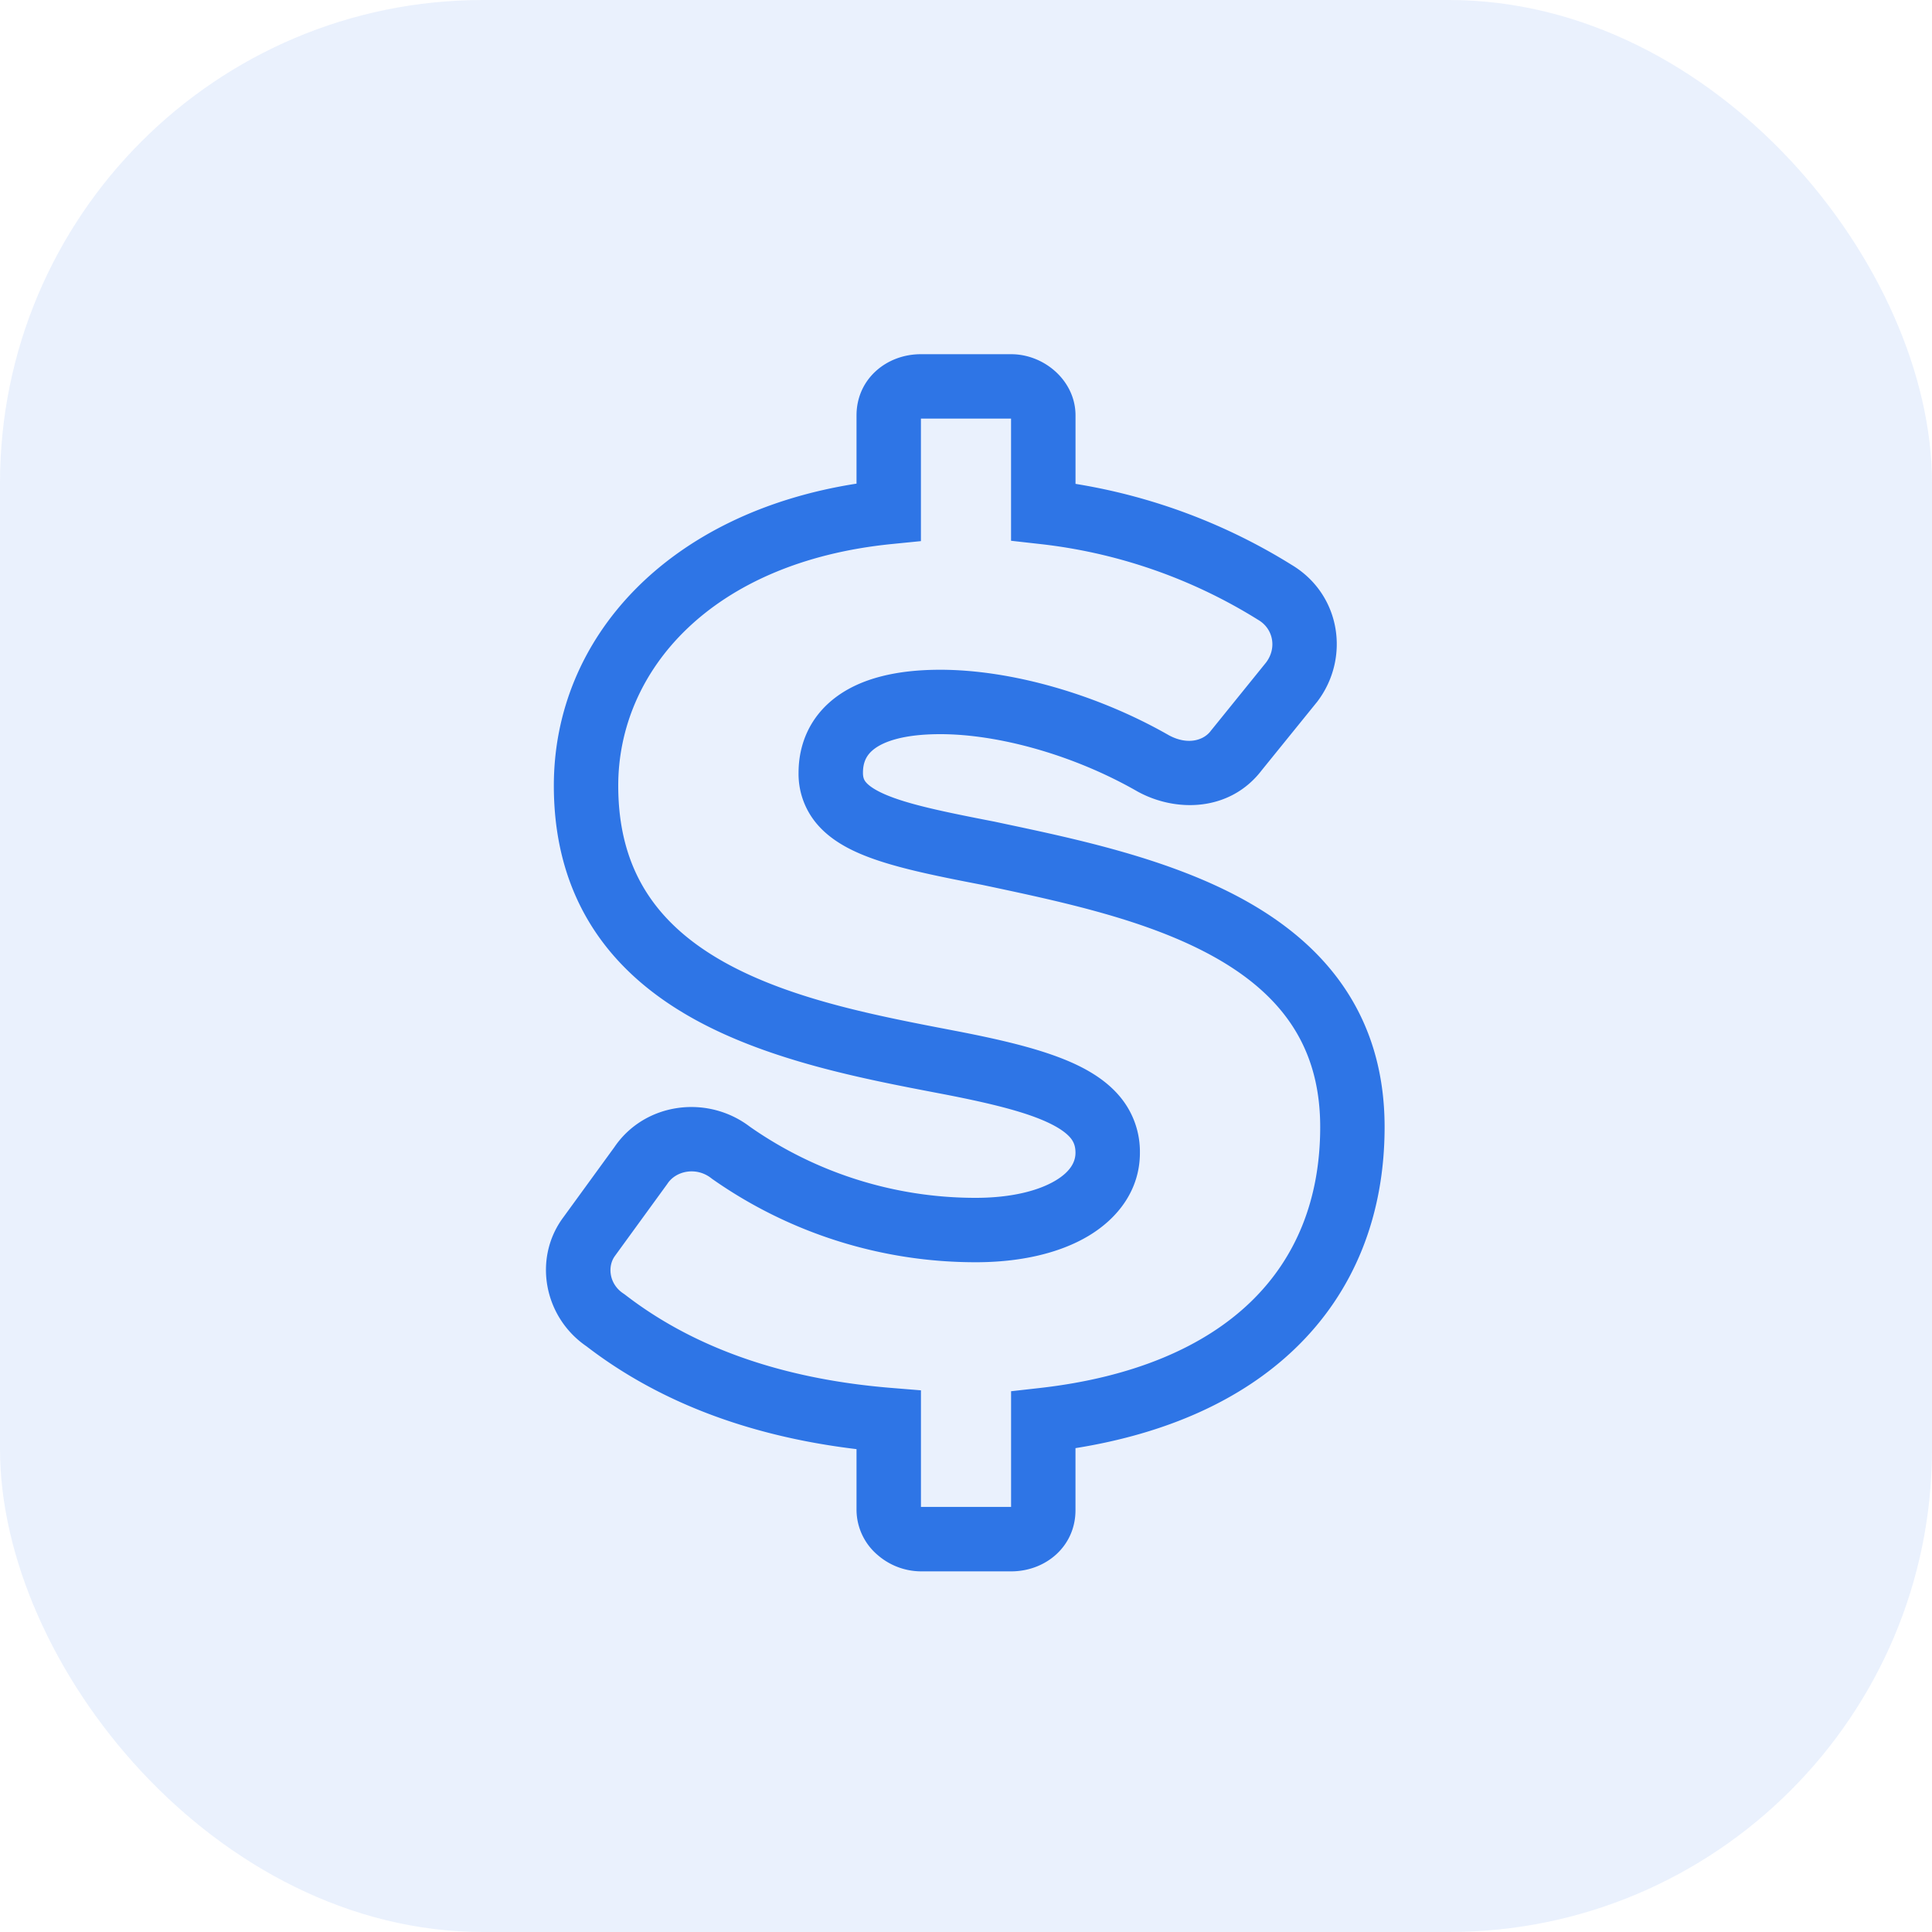
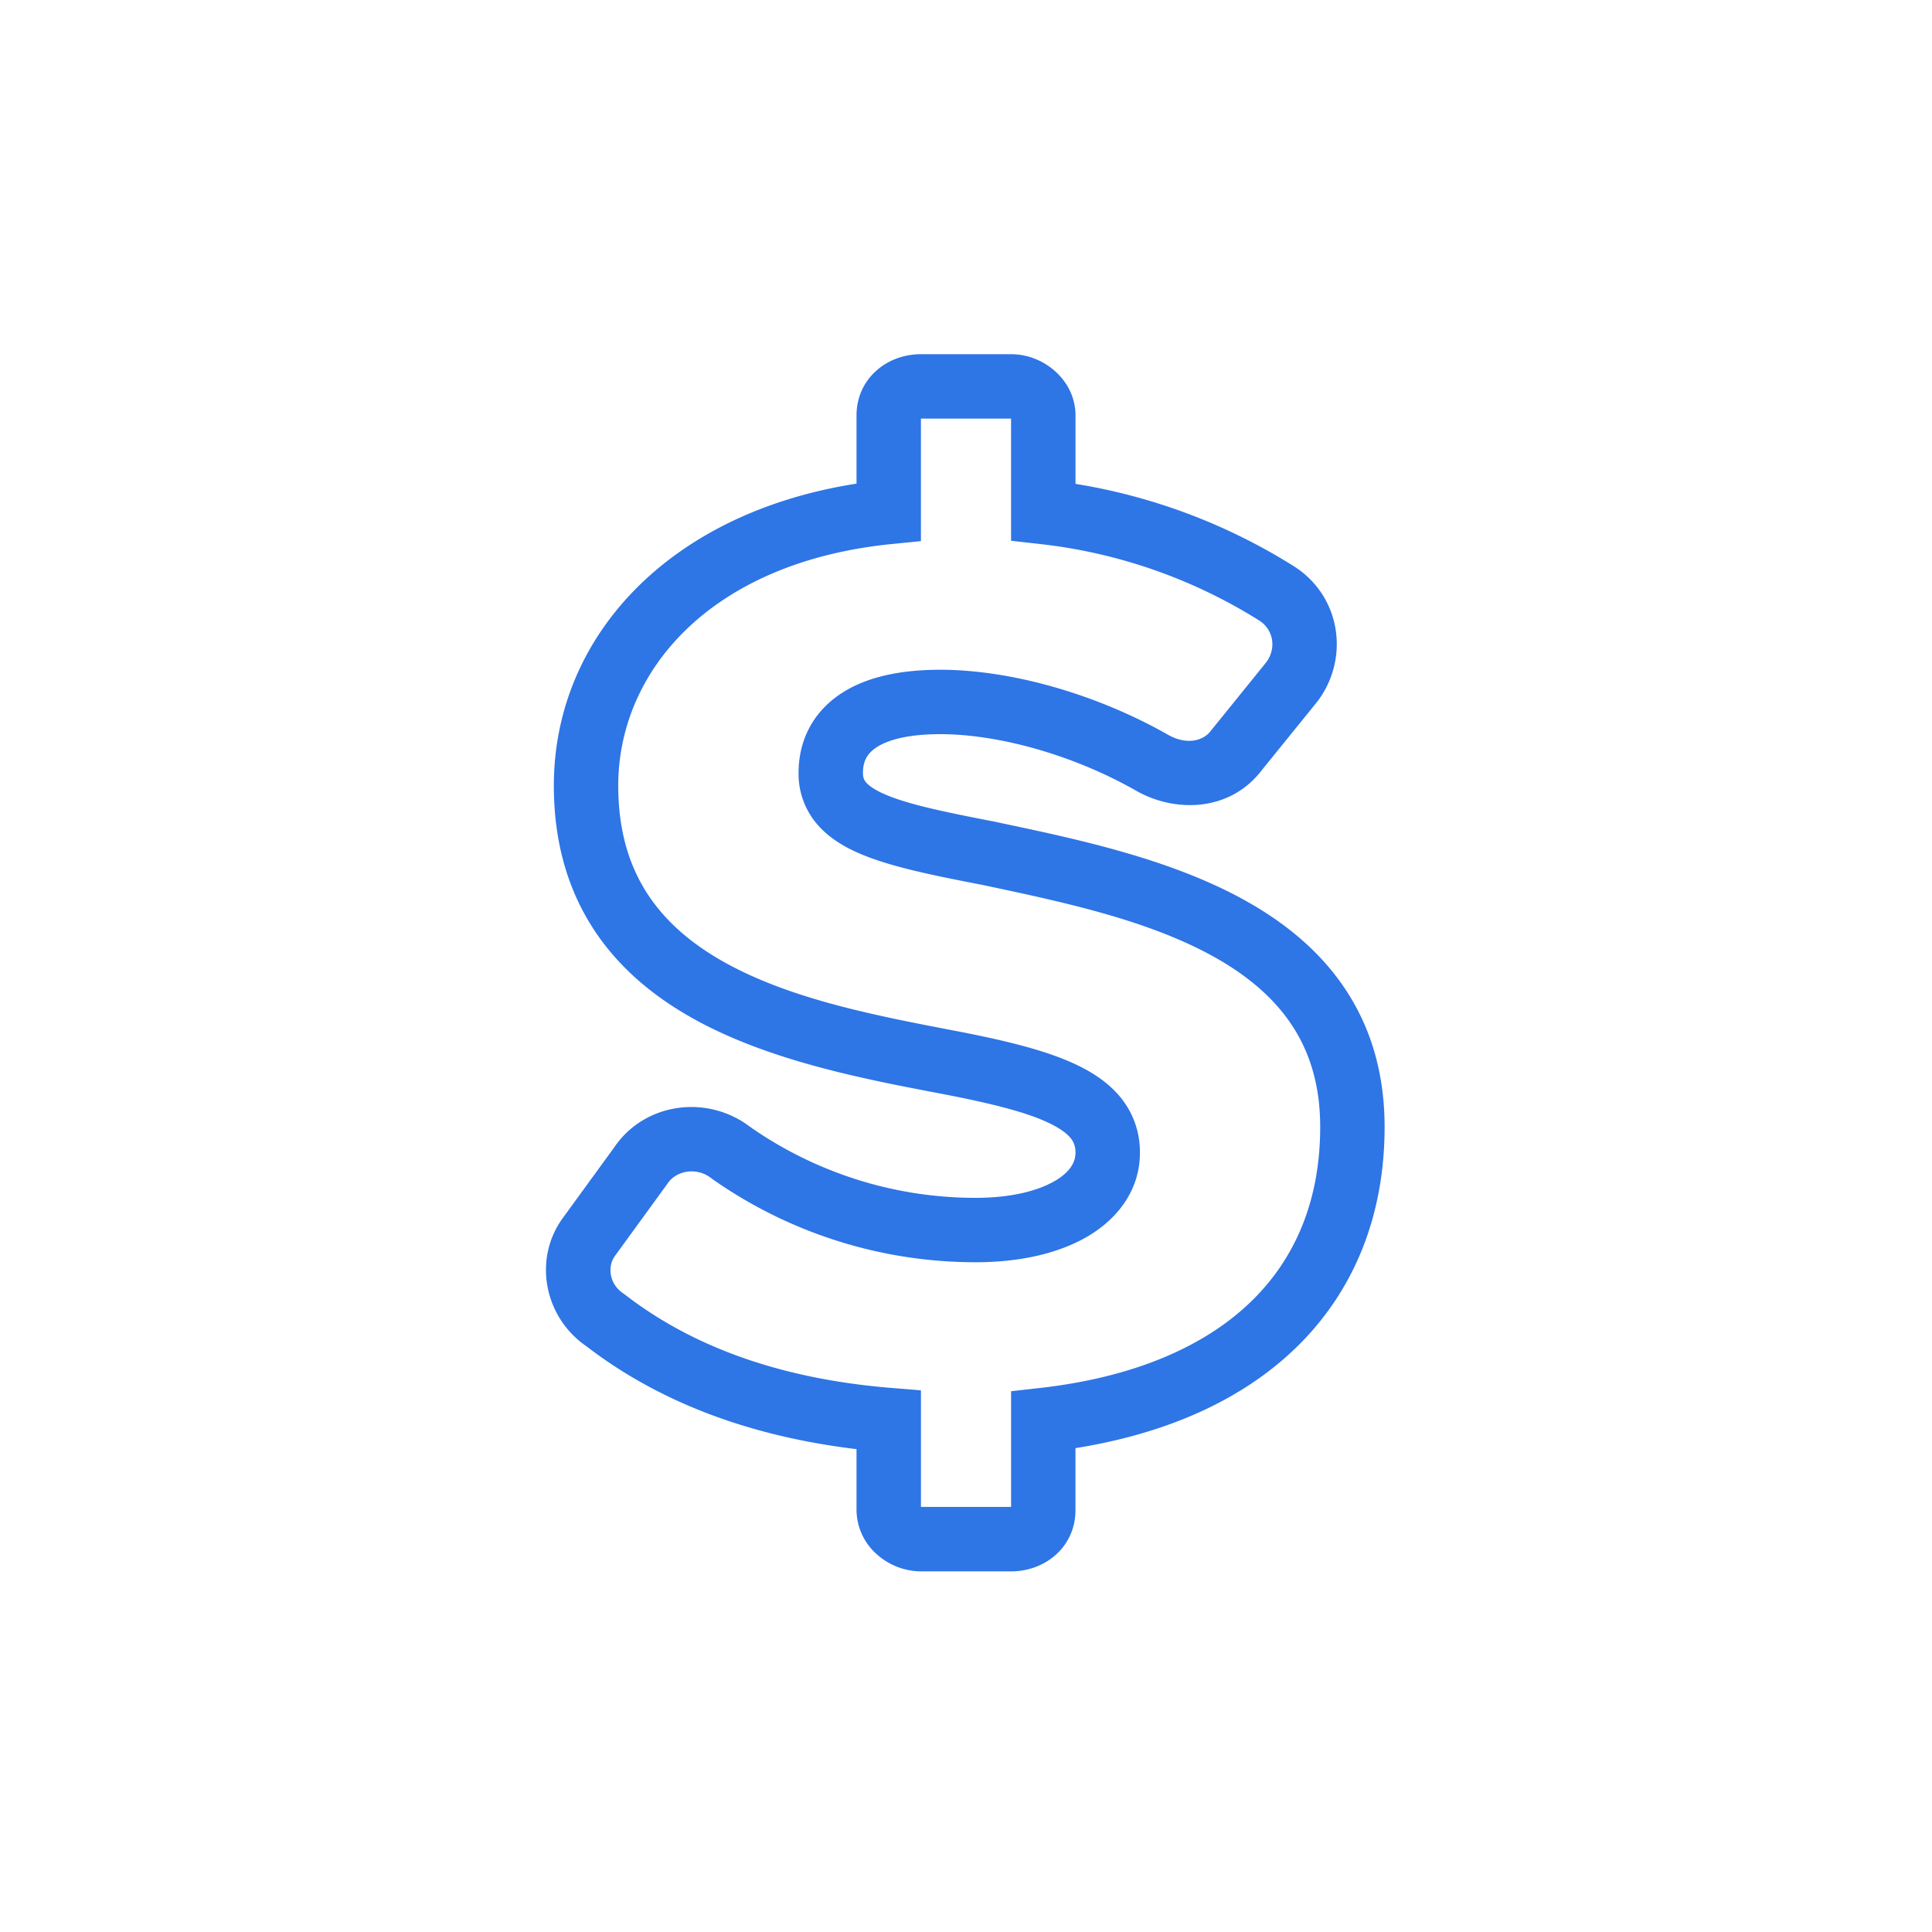
<svg xmlns="http://www.w3.org/2000/svg" fill="#2e75e6" viewBox="0 0 60 60">
-   <rect height="60" opacity=".1" rx="15" width="60" />
-   <path d="M28.6 13V16.805l-.9.09c-5.626.562-8.5 3.946-8.5 7.505 0 1.445.364 2.543.938 3.405.58.872 1.412 1.56 2.43 2.118 2.056 1.125 4.685 1.628 7.06 2.083l.06.012h.003c1.54.298 2.896.618 3.875 1.115.502.255.966.586 1.306 1.04a2.66 2.66 0 0 1 .529 1.627c0 1.14-.669 2.028-1.6 2.584-.914.545-2.133.816-3.5.816a14.217 14.217 0 0 1-8.174-2.581l-.02-.014-.02-.016c-.466-.362-1.093-.226-1.354.165l-.012.017-.012.017-1.6 2.2-.004.006-.004.006c-.241.321-.188.873.254 1.168l.03.02.027.02c2.02 1.562 4.727 2.608 8.27 2.895l.919.075v3.621H31.4v-3.593l.888-.1c2.948-.333 5.12-1.295 6.544-2.665C40.24 39.087 41 37.257 41 35c0-1.36-.358-2.405-.93-3.238-.579-.844-1.413-1.524-2.438-2.085-2.034-1.113-4.623-1.664-6.97-2.163l-.161-.034c-1.509-.292-2.853-.56-3.81-.975-.494-.213-.97-.5-1.326-.922A2.398 2.398 0 0 1 24.8 24c0-.877.344-1.741 1.165-2.353.778-.579 1.874-.847 3.235-.847 2.197 0 4.863.757 7.09 2.028.583.322 1.087.169 1.31-.128l.01-.015.013-.014 1.692-2.092c.345-.45.227-1.048-.23-1.322l-.012-.007a16.17 16.17 0 0 0-6.784-2.356l-.89-.1V13h-.002zm-2-.1c0-1.121.92-1.9 2-1.9h2.8c.508 0 .987.198 1.343.507.36.31.658.795.658 1.393v2.127a18.19 18.19 0 0 1 6.72 2.52c1.536.926 1.817 2.92.77 4.267l-.007.007-.006.008-1.69 2.087c-.978 1.286-2.663 1.33-3.873.658l-.01-.006C33.333 23.441 31.002 22.8 29.2 22.8c-1.14 0-1.744.231-2.04.452-.254.189-.36.424-.36.748 0 .152.037.227.094.295.079.093.246.225.59.375.716.31 1.818.54 3.406.848l.009.002.009.002.277.059c2.266.48 5.11 1.084 7.408 2.342 1.212.664 2.322 1.534 3.127 2.708C42.534 31.817 43 33.26 43 35c0 2.742-.94 5.113-2.782 6.883-1.657 1.593-3.974 2.636-6.818 3.09V46.9c0 1.12-.919 1.9-2 1.9h-2.8a2.07 2.07 0 0 1-1.343-.507 1.85 1.85 0 0 1-.657-1.393v-1.896c-3.42-.41-6.203-1.514-8.386-3.193-1.33-.911-1.665-2.736-.72-4.005l1.586-2.18c.94-1.384 2.883-1.646 4.211-.633a12.216 12.216 0 0 0 7.009 2.207c1.133 0 1.964-.23 2.475-.534.494-.294.625-.606.625-.866 0-.195-.05-.32-.13-.43-.096-.126-.275-.283-.61-.453-.696-.354-1.789-.633-3.349-.935l-.194-.037c-2.281-.436-5.175-.99-7.51-2.268-1.22-.668-2.33-1.554-3.135-2.764-.81-1.219-1.272-2.709-1.272-4.513 0-4.609 3.559-8.47 9.4-9.38z" fill-rule="evenodd" />
+   <path d="M28.6 13V16.805l-.9.09c-5.626.562-8.5 3.946-8.5 7.505 0 1.445.364 2.543.938 3.405.58.872 1.412 1.56 2.43 2.118 2.056 1.125 4.685 1.628 7.06 2.083l.06.012h.003c1.54.298 2.896.618 3.875 1.115.502.255.966.586 1.306 1.04a2.66 2.66 0 0 1 .529 1.627c0 1.14-.669 2.028-1.6 2.584-.914.545-2.133.816-3.5.816a14.217 14.217 0 0 1-8.174-2.581l-.02-.014-.02-.016c-.466-.362-1.093-.226-1.354.165l-.012.017-.012.017-1.6 2.2-.004.006-.004.006c-.241.321-.188.873.254 1.168l.03.02.027.02c2.02 1.562 4.727 2.608 8.27 2.895l.919.075v3.621H31.4v-3.593l.888-.1c2.948-.333 5.12-1.295 6.544-2.665C40.24 39.087 41 37.257 41 35c0-1.36-.358-2.405-.93-3.238-.579-.844-1.413-1.524-2.438-2.085-2.034-1.113-4.623-1.664-6.97-2.163l-.161-.034c-1.509-.292-2.853-.56-3.81-.975-.494-.213-.97-.5-1.326-.922A2.398 2.398 0 0 1 24.8 24c0-.877.344-1.741 1.165-2.353.778-.579 1.874-.847 3.235-.847 2.197 0 4.863.757 7.09 2.028.583.322 1.087.169 1.31-.128l.01-.015.013-.014 1.692-2.092c.345-.45.227-1.048-.23-1.322l-.012-.007a16.17 16.17 0 0 0-6.784-2.356l-.89-.1V13zm-2-.1c0-1.121.92-1.9 2-1.9h2.8c.508 0 .987.198 1.343.507.36.31.658.795.658 1.393v2.127a18.19 18.19 0 0 1 6.72 2.52c1.536.926 1.817 2.92.77 4.267l-.007.007-.006.008-1.69 2.087c-.978 1.286-2.663 1.33-3.873.658l-.01-.006C33.333 23.441 31.002 22.8 29.2 22.8c-1.14 0-1.744.231-2.04.452-.254.189-.36.424-.36.748 0 .152.037.227.094.295.079.093.246.225.59.375.716.31 1.818.54 3.406.848l.009.002.009.002.277.059c2.266.48 5.11 1.084 7.408 2.342 1.212.664 2.322 1.534 3.127 2.708C42.534 31.817 43 33.26 43 35c0 2.742-.94 5.113-2.782 6.883-1.657 1.593-3.974 2.636-6.818 3.09V46.9c0 1.12-.919 1.9-2 1.9h-2.8a2.07 2.07 0 0 1-1.343-.507 1.85 1.85 0 0 1-.657-1.393v-1.896c-3.42-.41-6.203-1.514-8.386-3.193-1.33-.911-1.665-2.736-.72-4.005l1.586-2.18c.94-1.384 2.883-1.646 4.211-.633a12.216 12.216 0 0 0 7.009 2.207c1.133 0 1.964-.23 2.475-.534.494-.294.625-.606.625-.866 0-.195-.05-.32-.13-.43-.096-.126-.275-.283-.61-.453-.696-.354-1.789-.633-3.349-.935l-.194-.037c-2.281-.436-5.175-.99-7.51-2.268-1.22-.668-2.33-1.554-3.135-2.764-.81-1.219-1.272-2.709-1.272-4.513 0-4.609 3.559-8.47 9.4-9.38z" fill-rule="evenodd" />
</svg>